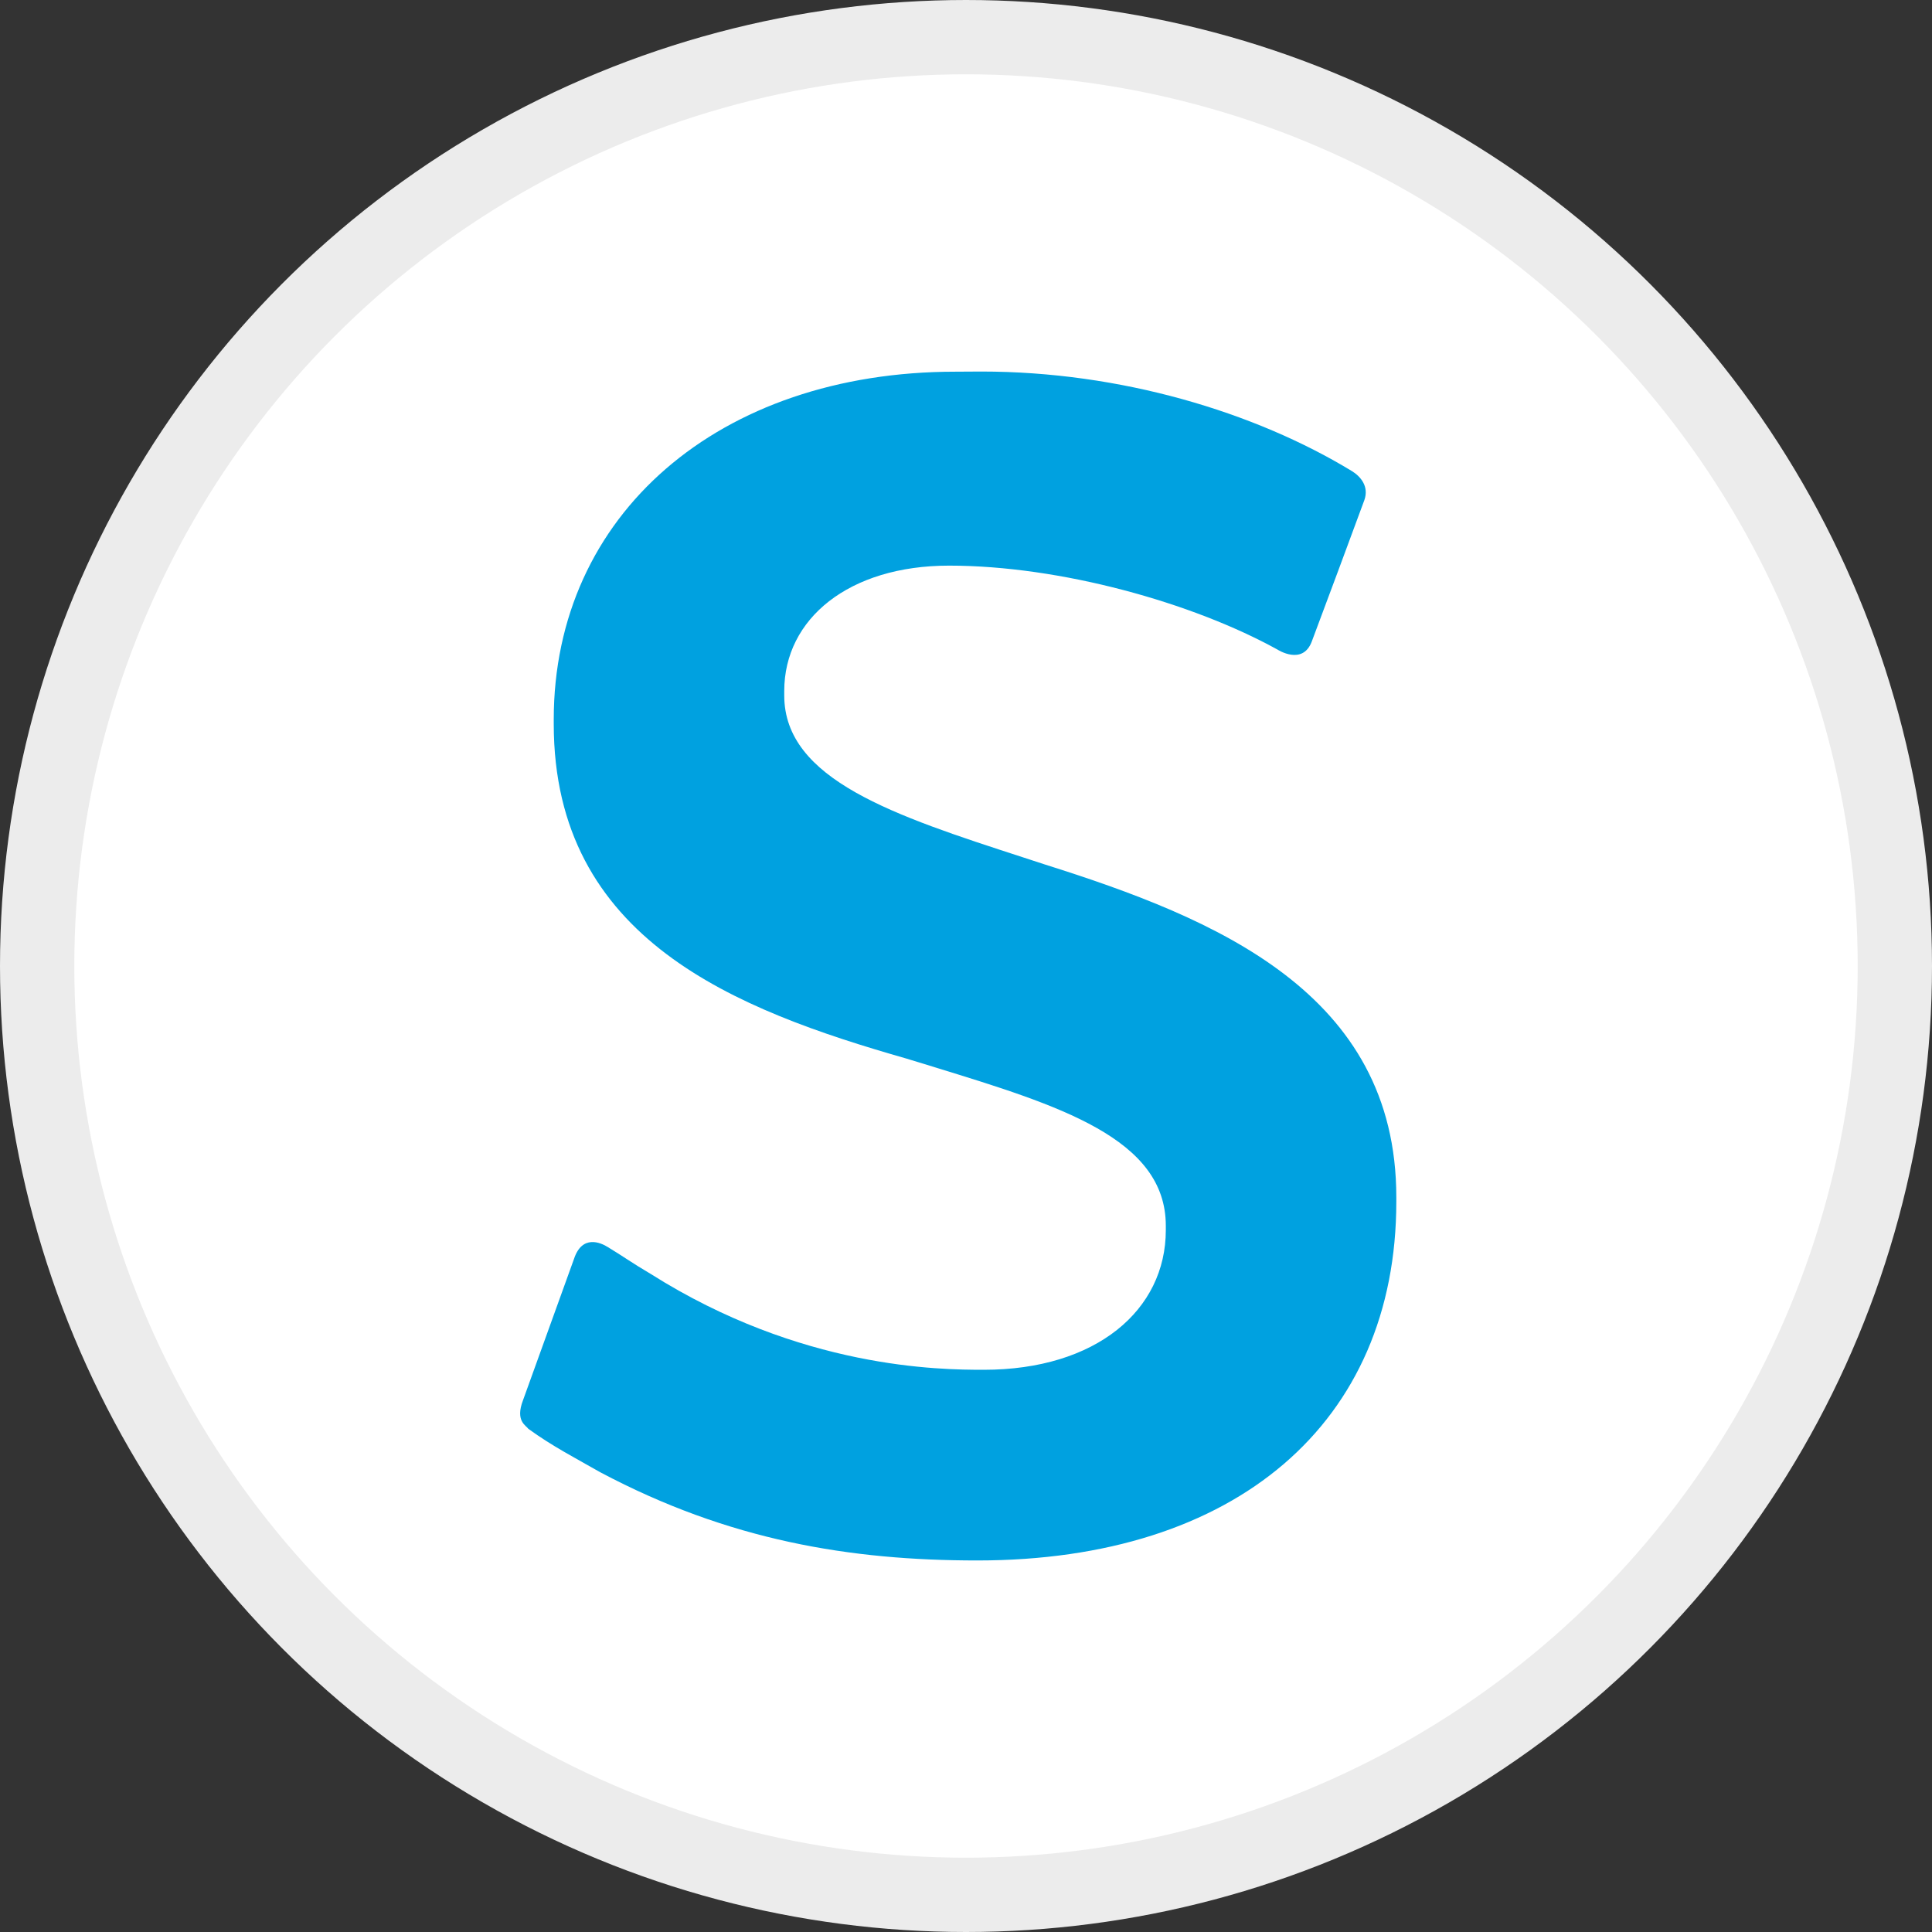
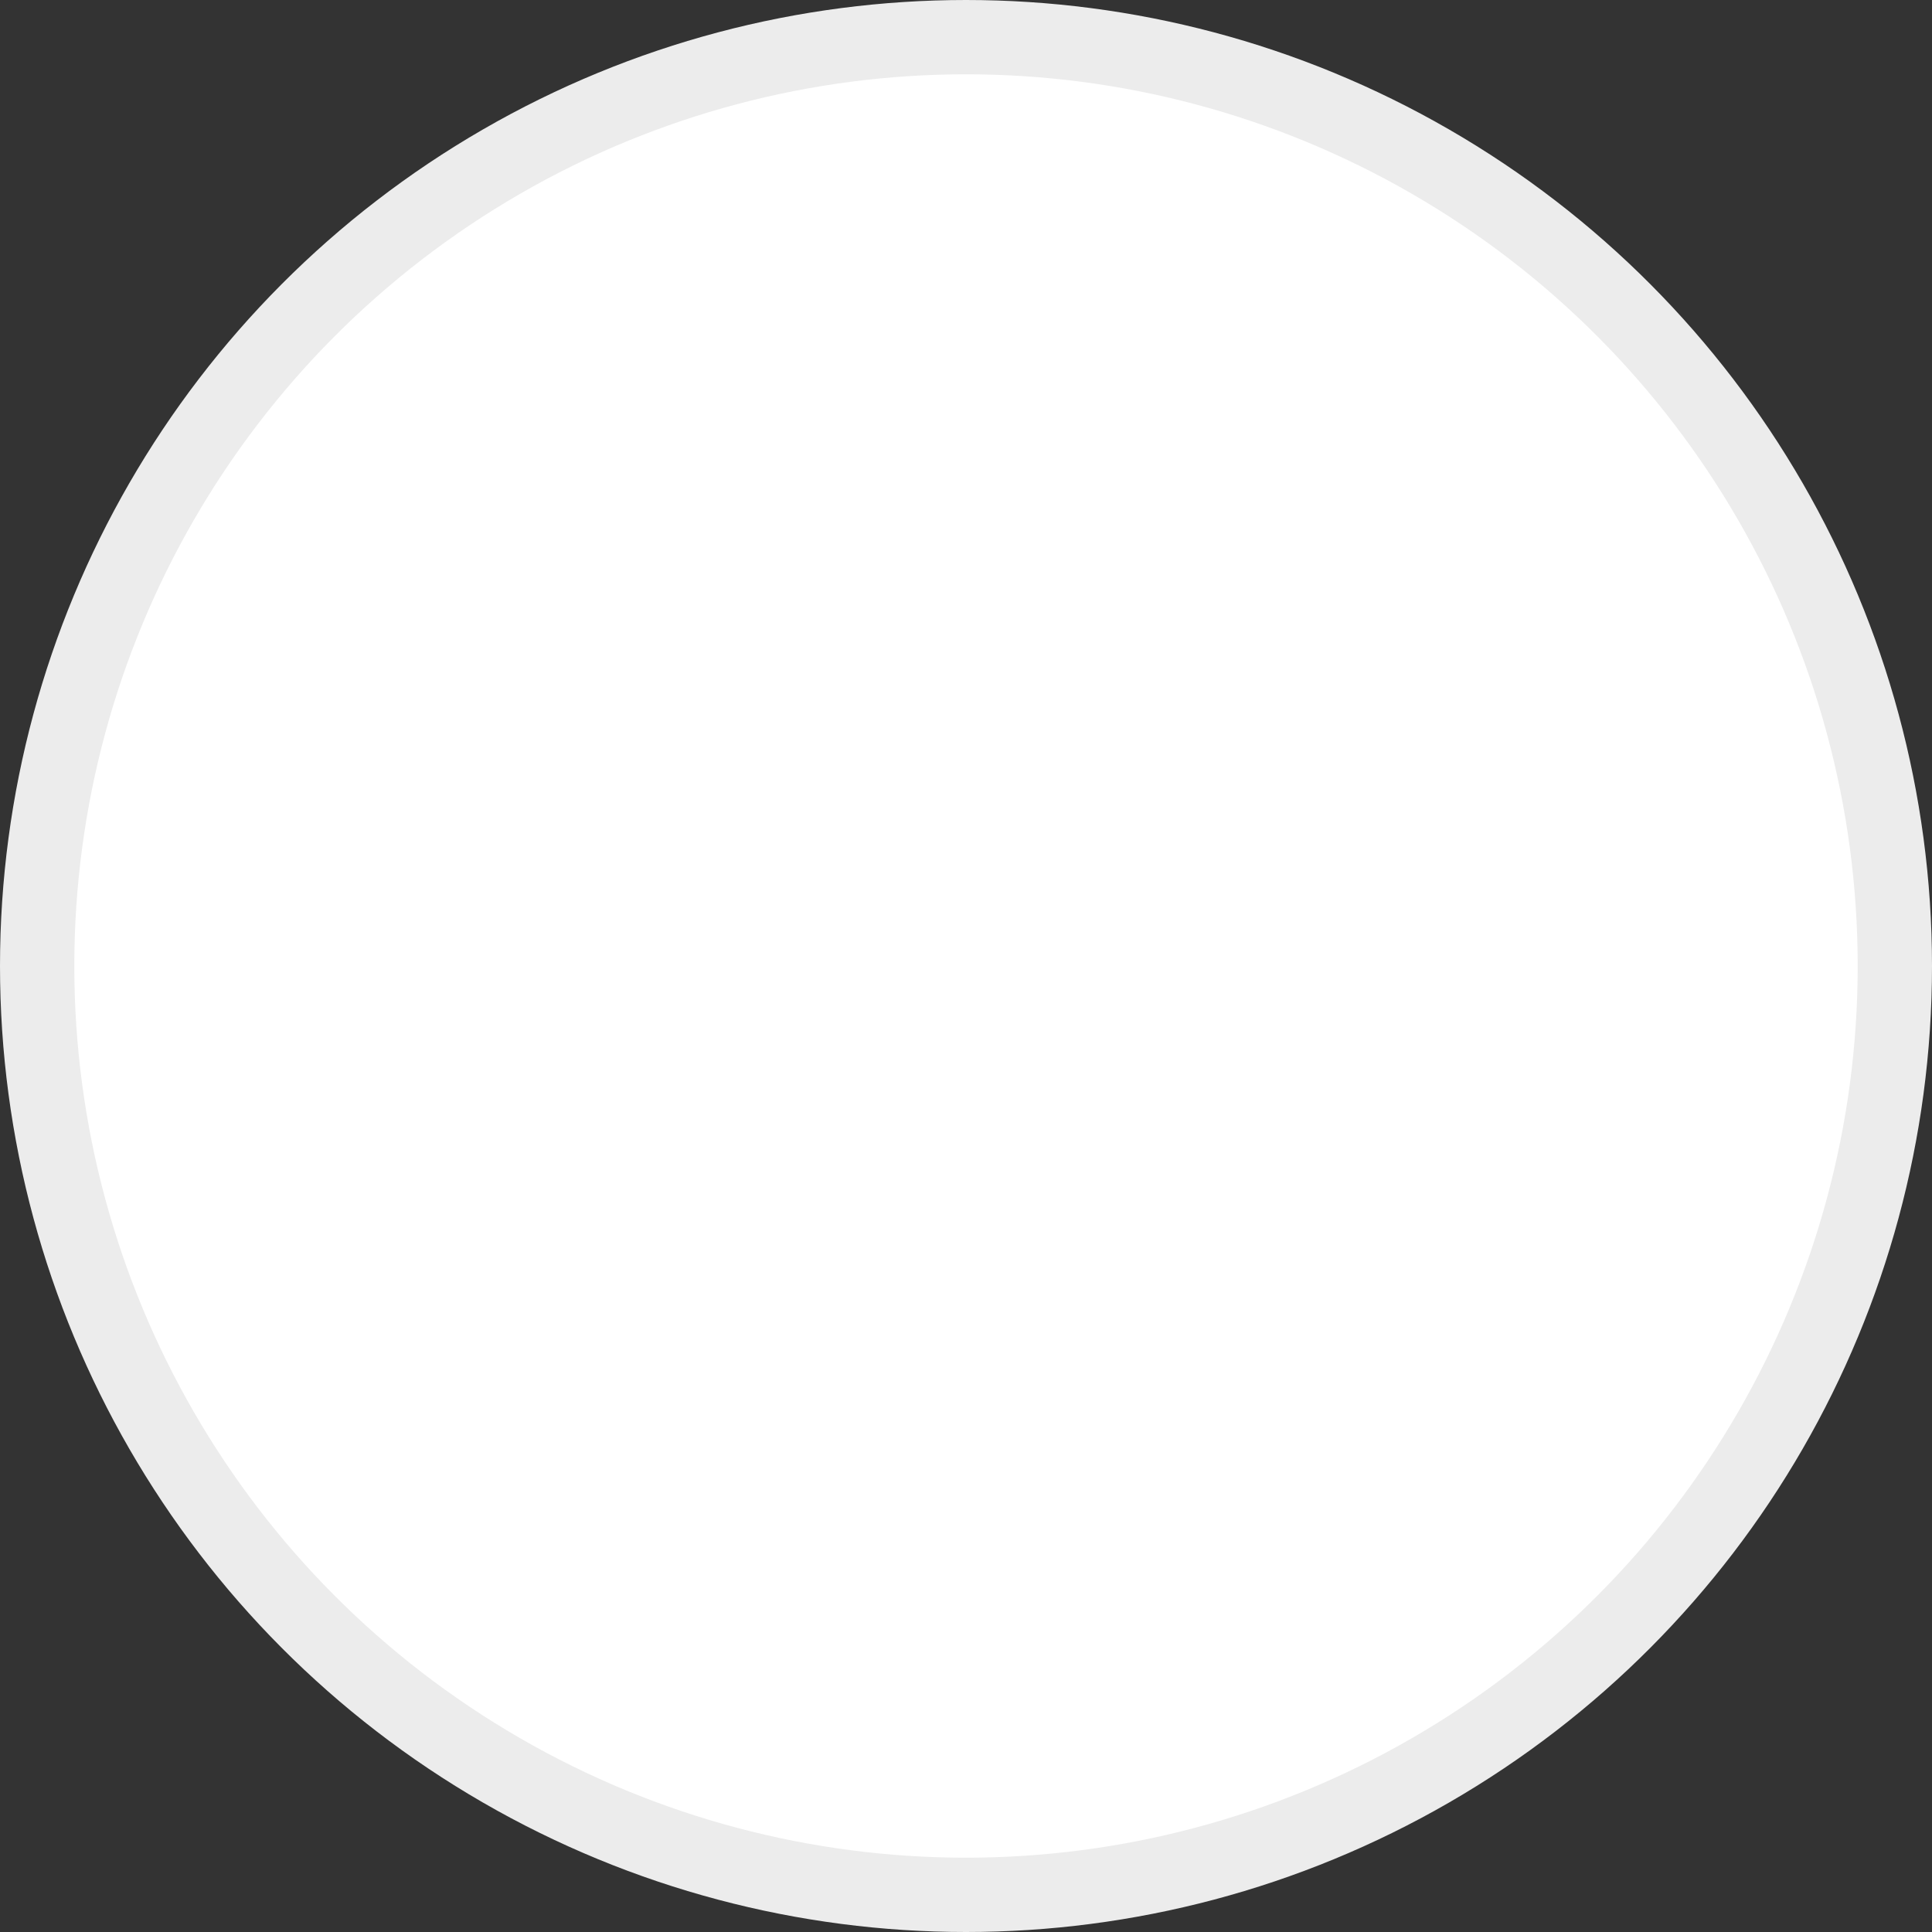
<svg xmlns="http://www.w3.org/2000/svg" width="26" height="26" viewBox="0 0 26 26" fill="none">
  <rect x="0" y="0" width="26" height="26" fill="#333333" stroke="none" />
  <circle cx="13" cy="13" r="12.5" fill="white" stroke="#ECECEC" />
-   <path d="M7.111 19.229C7.077 19.181 6.932 19.123 7.038 18.845L7.725 16.941C7.834 16.612 8.083 16.721 8.182 16.784C8.37 16.897 8.513 17.001 8.757 17.144C10.779 18.422 12.652 18.434 13.239 18.434C14.751 18.434 15.689 17.632 15.689 16.554V16.496C15.689 15.318 14.249 14.876 12.577 14.362L12.572 14.36L12.202 14.247C9.904 13.589 7.452 12.647 7.452 9.741V9.683C7.452 6.926 9.675 5.002 12.859 5.002L13.207 5C15.077 5 16.885 5.544 18.192 6.339C18.31 6.411 18.426 6.546 18.361 6.73C18.3 6.899 17.72 8.46 17.653 8.634C17.53 8.96 17.194 8.743 17.194 8.743C16.049 8.11 14.27 7.612 12.772 7.612C11.424 7.612 10.554 8.327 10.554 9.299V9.359C10.554 10.494 12.041 10.977 13.765 11.537L13.768 11.538L14.065 11.635C16.353 12.357 18.791 13.358 18.791 16.112V16.17C18.791 19.149 16.631 21 13.152 21C11.443 21 9.81 20.732 8.08 19.814C7.754 19.628 7.43 19.461 7.111 19.229Z" fill="#00A1E0" />
</svg>